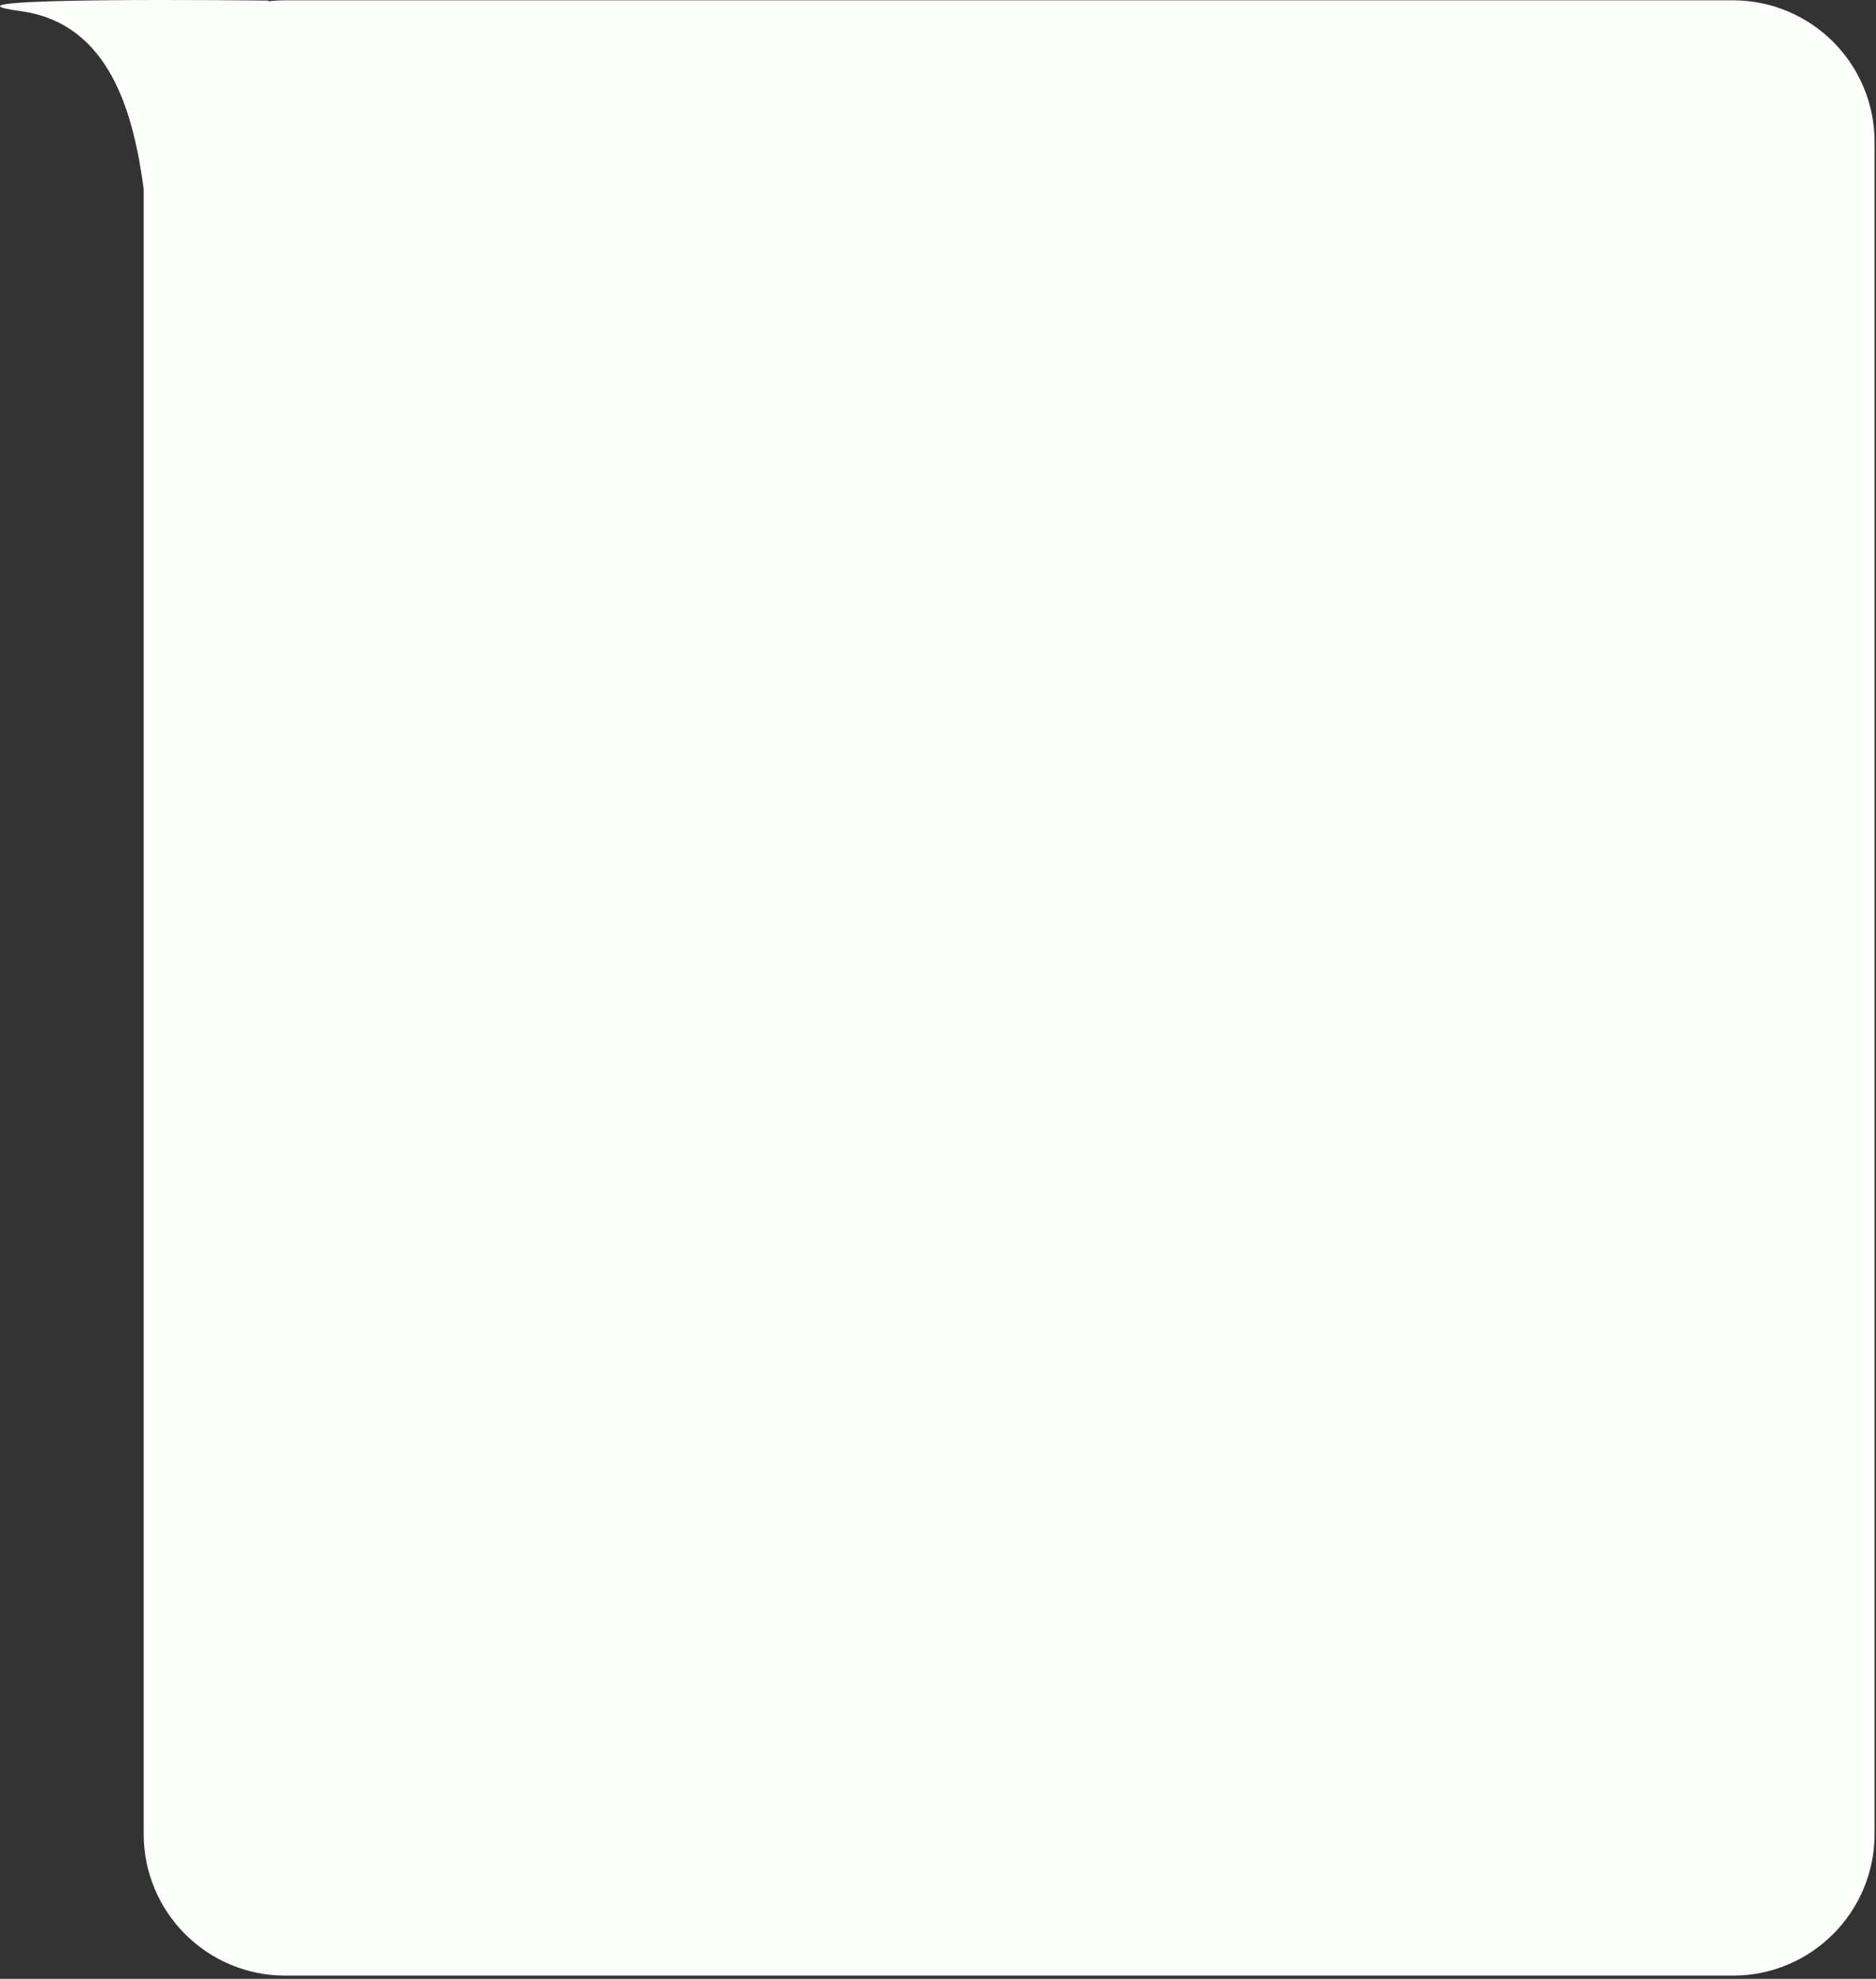
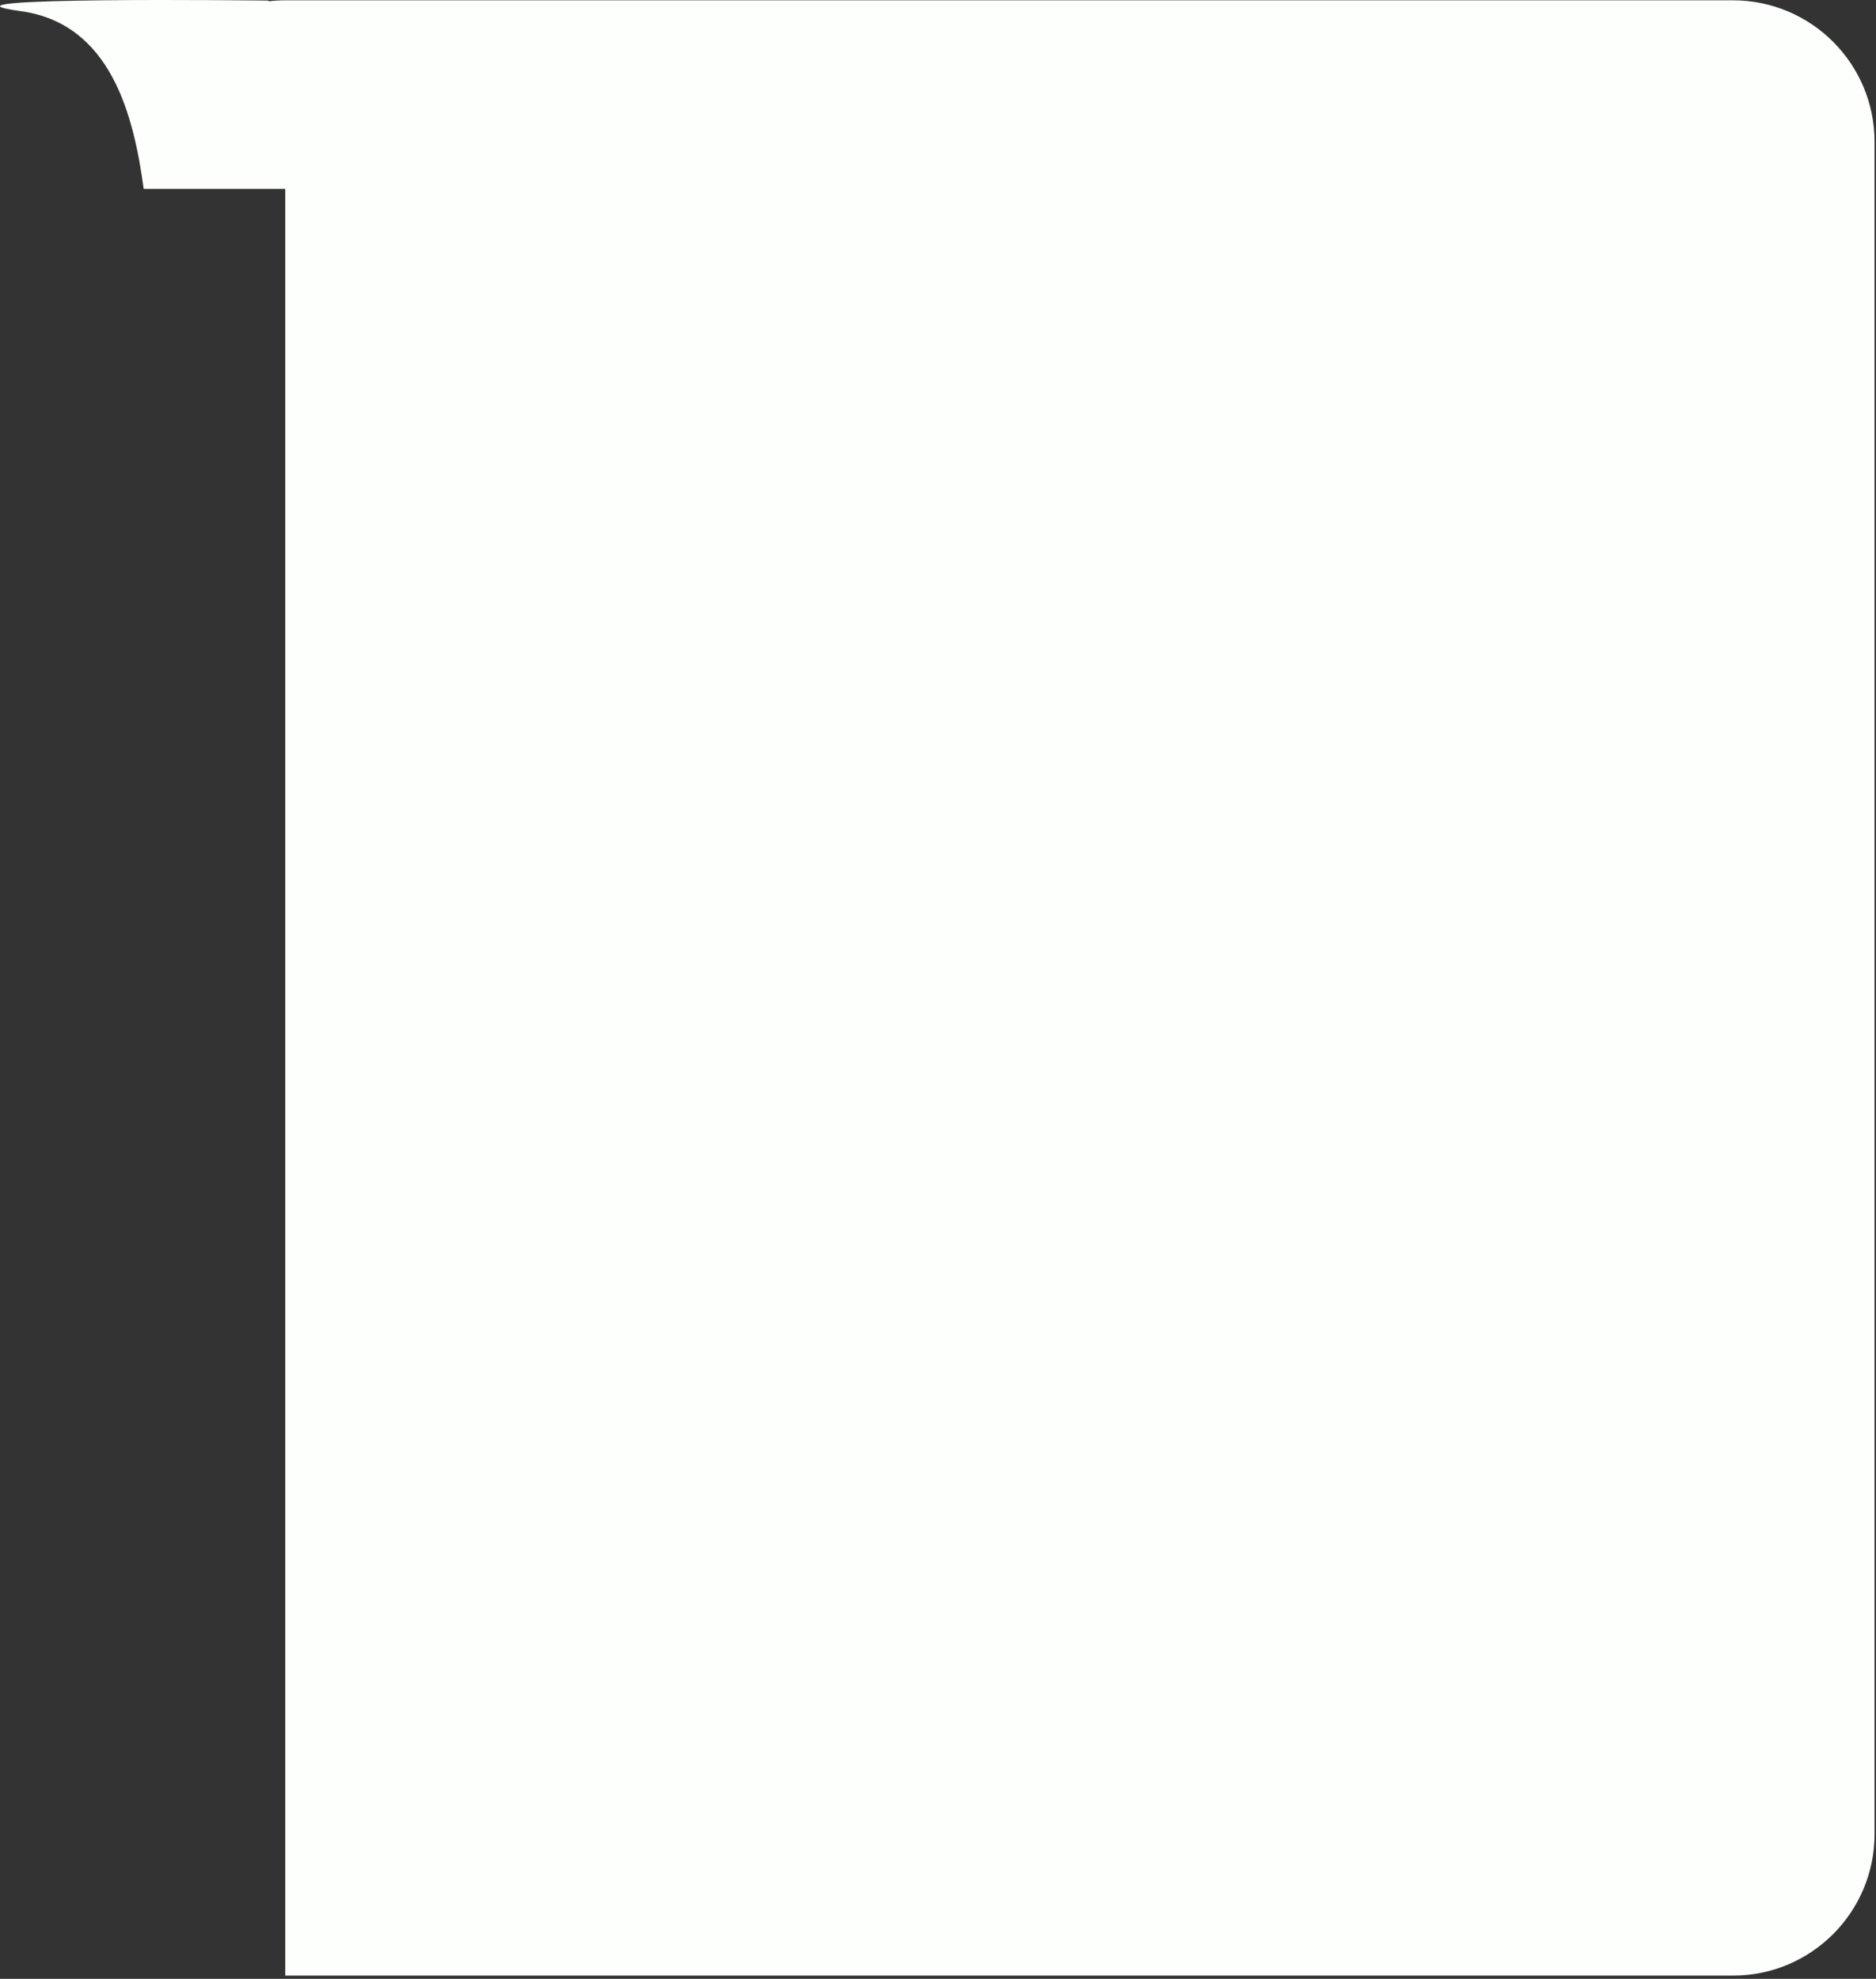
<svg xmlns="http://www.w3.org/2000/svg" width="530" height="559" viewBox="0 0 530 559" fill="none">
  <rect x="0" y="0" width="530" height="559" fill="#333333" stroke="none" />
-   <path fill-rule="evenodd" clip-rule="evenodd" d="M40.594 53.35C37.772 32.579 31.34 6.63 5.827 3.143C-24.879 -1.053 75.764 0.164 75.764 0.164L75.882 0.364C77.428 0.182 79 0.089 80.594 0.089H489.594C511.686 0.089 529.594 17.998 529.594 40.089V518.089C529.594 540.181 511.686 558.089 489.594 558.089H80.594C58.503 558.089 40.594 540.181 40.594 518.089V53.35Z" fill="#FDFFFC" />
+   <path fill-rule="evenodd" clip-rule="evenodd" d="M40.594 53.35C37.772 32.579 31.34 6.63 5.827 3.143C-24.879 -1.053 75.764 0.164 75.764 0.164L75.882 0.364C77.428 0.182 79 0.089 80.594 0.089H489.594C511.686 0.089 529.594 17.998 529.594 40.089V518.089C529.594 540.181 511.686 558.089 489.594 558.089H80.594V53.35Z" fill="#FDFFFC" />
</svg>